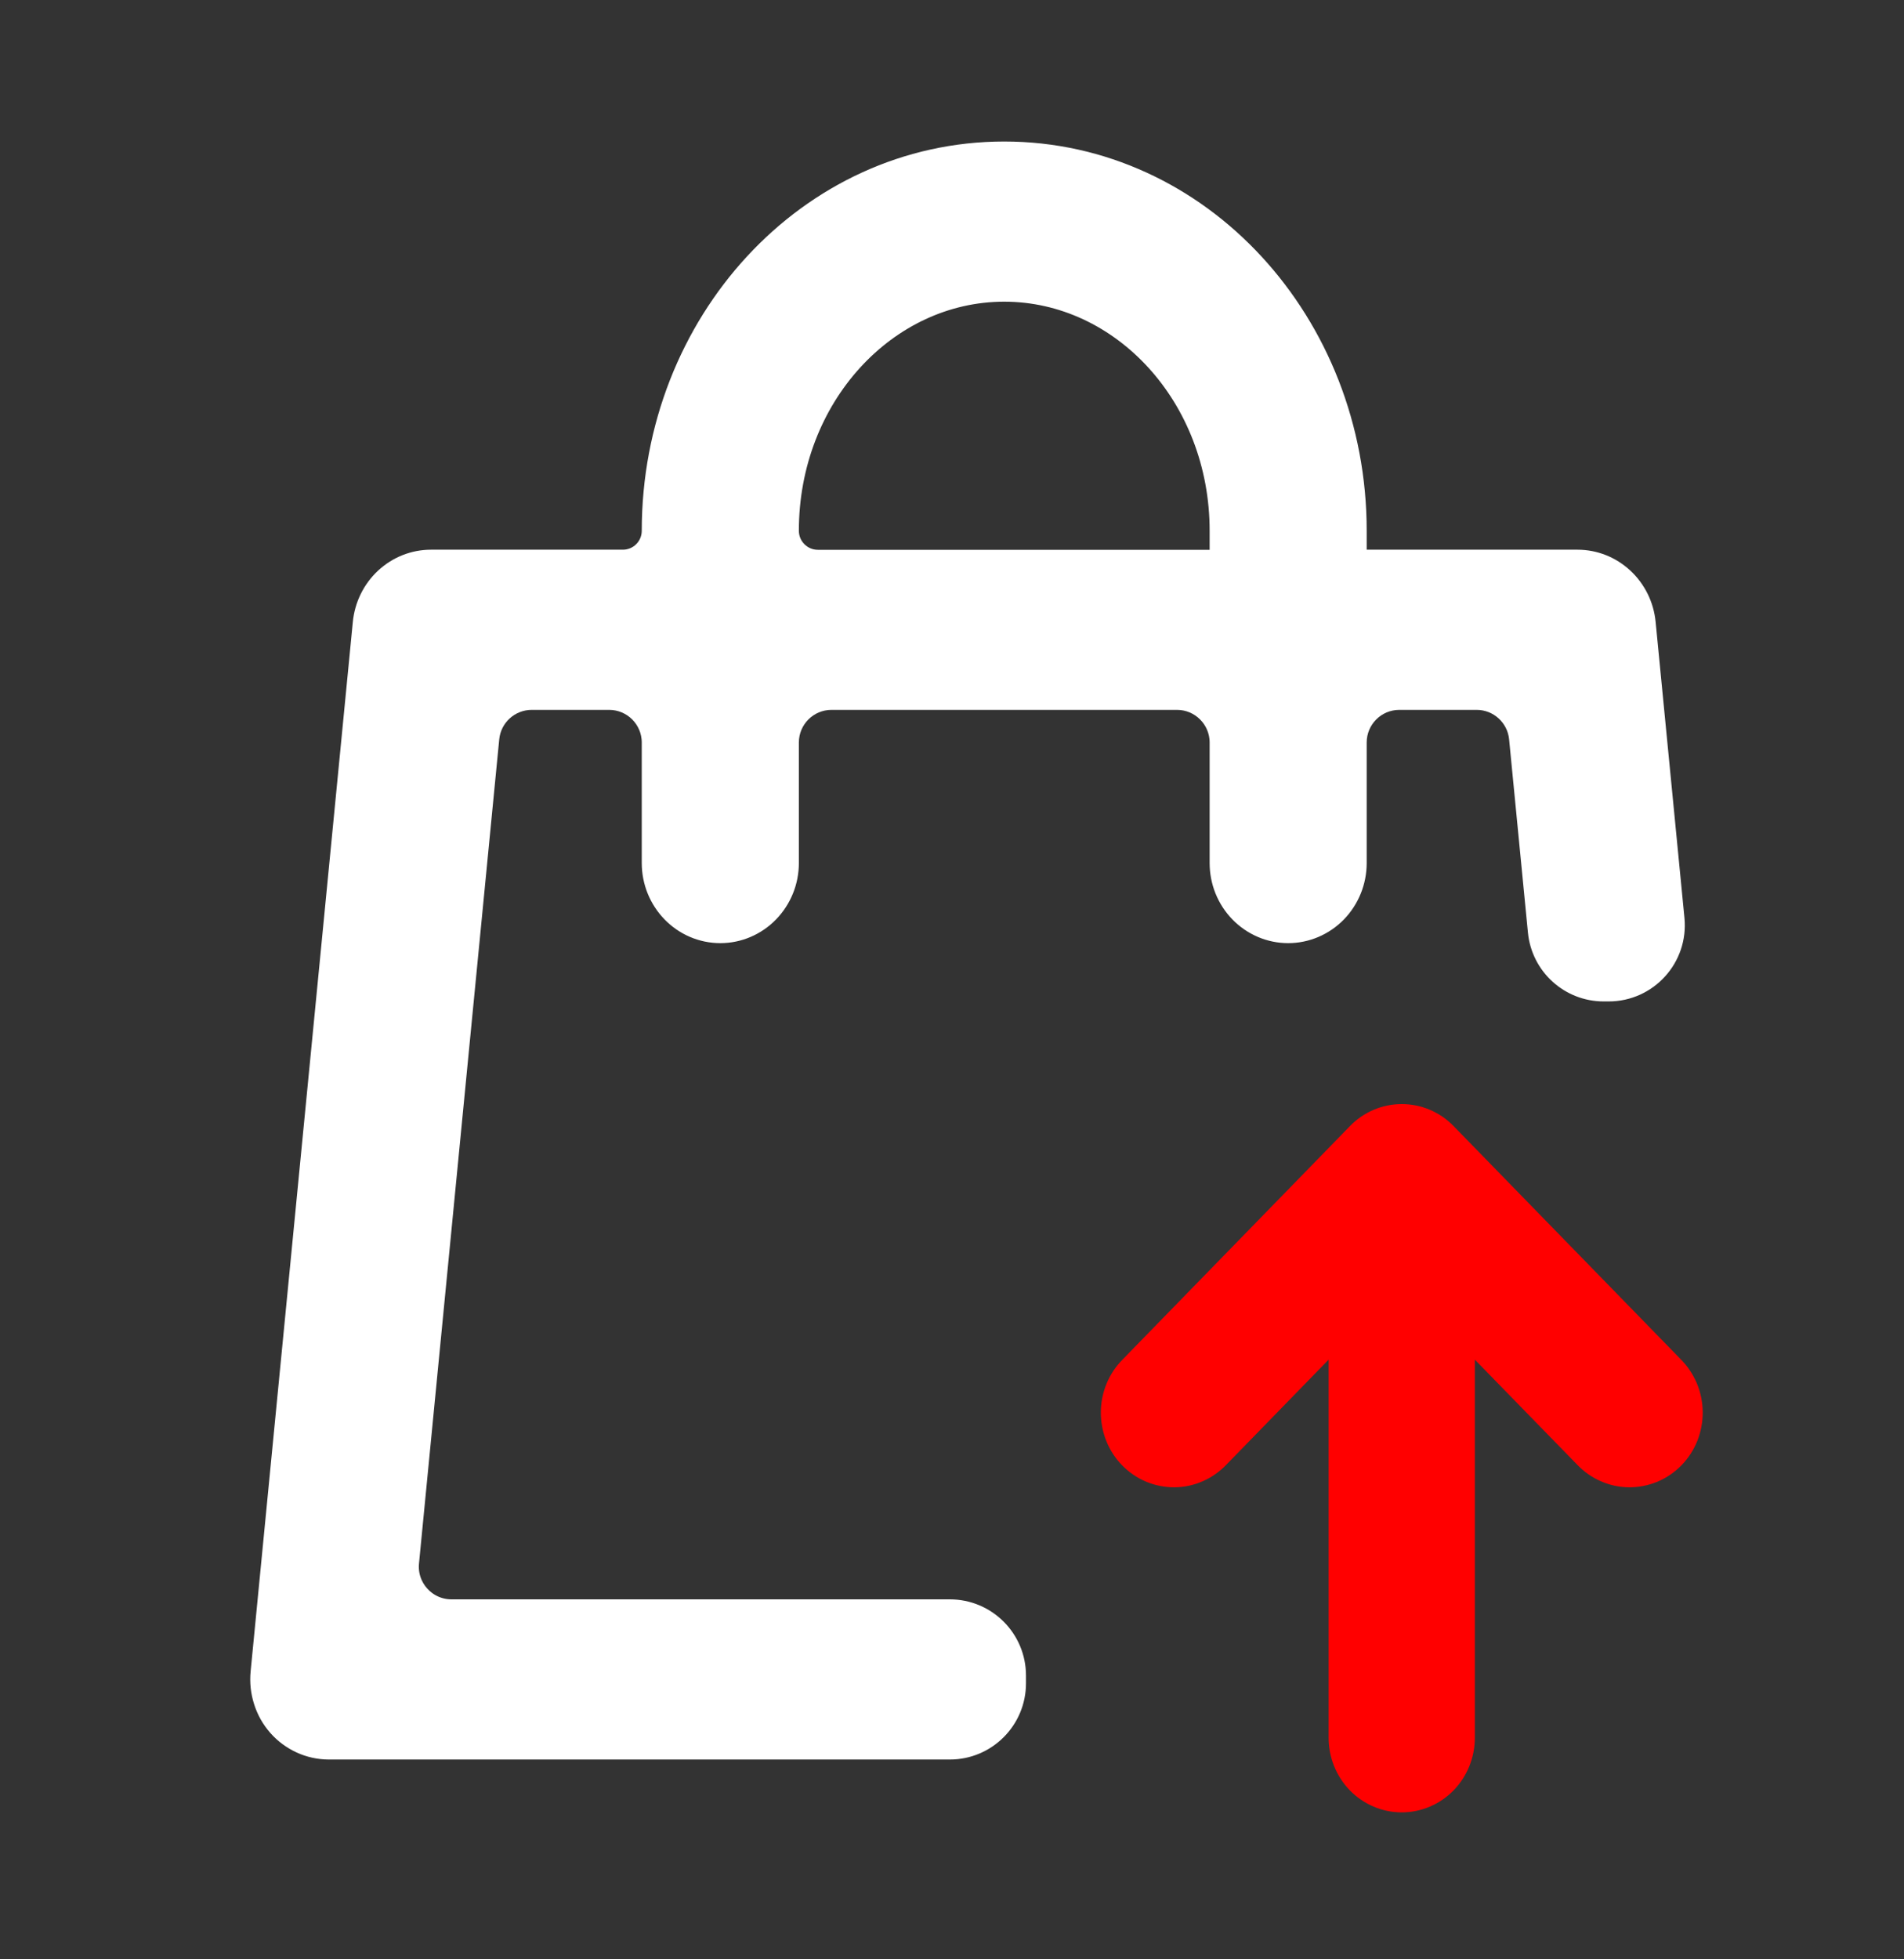
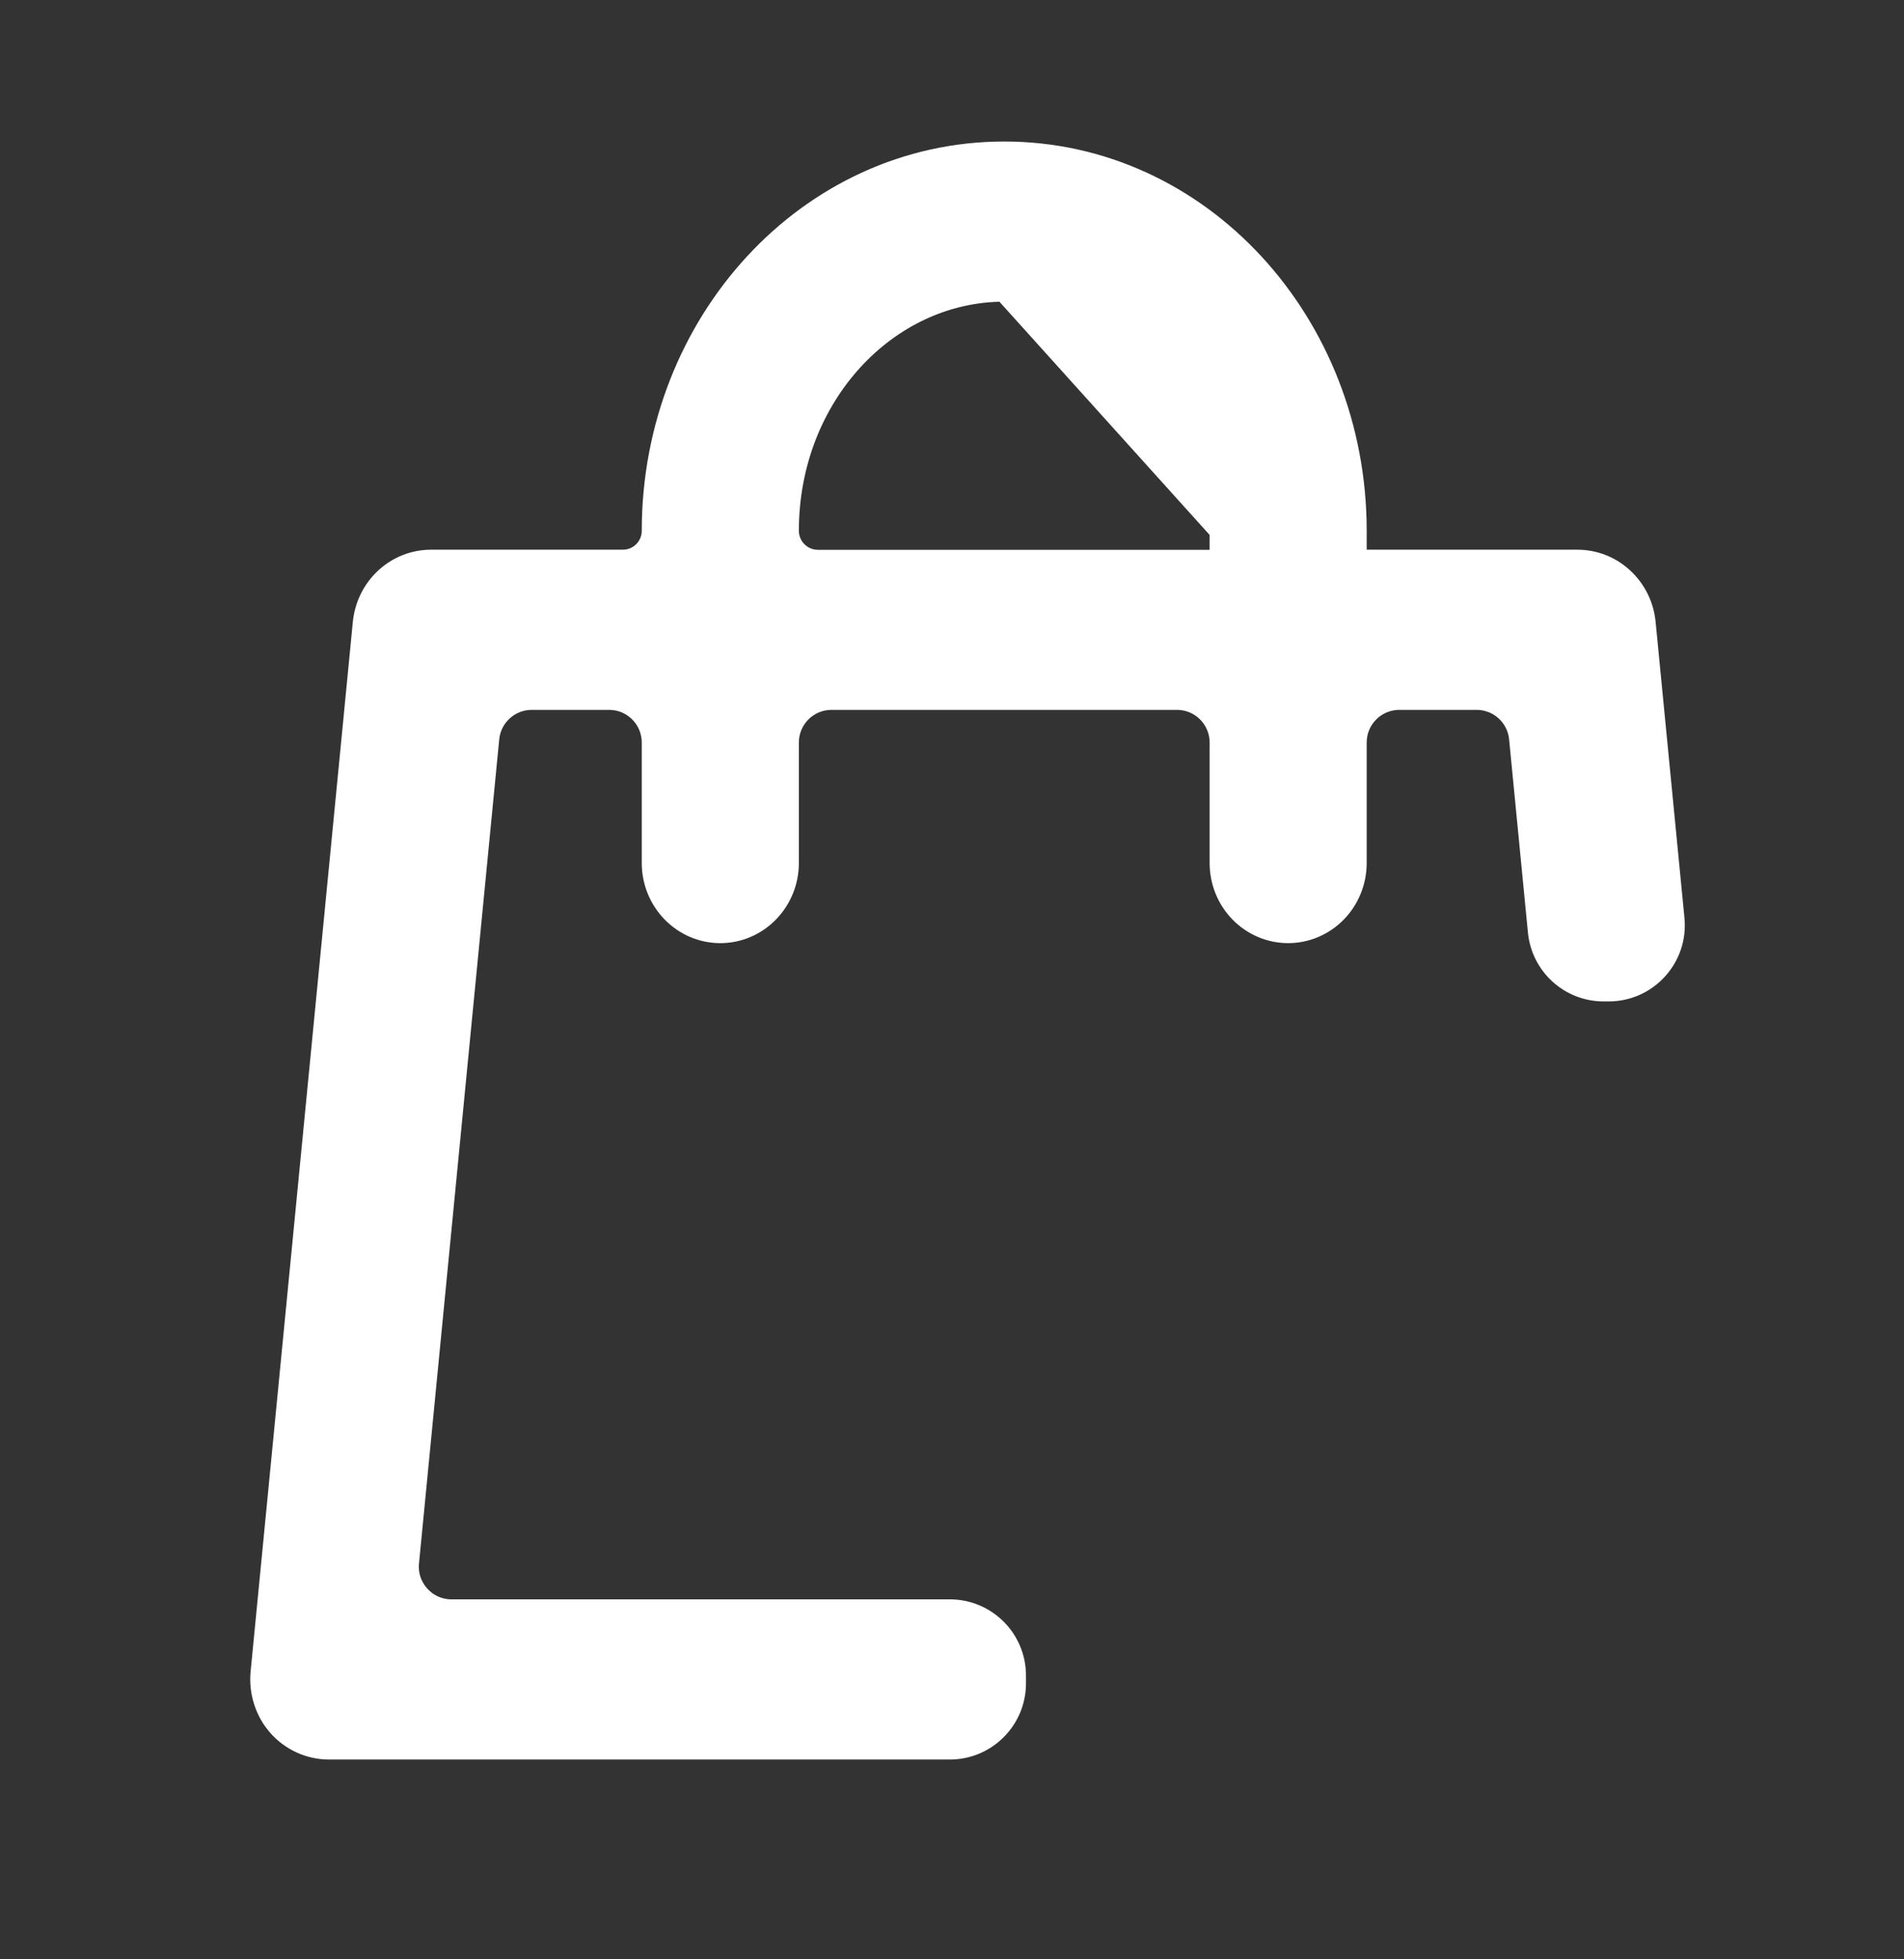
<svg xmlns="http://www.w3.org/2000/svg" width="35" height="36" viewBox="0 0 35 36" fill="none">
  <rect x="0" y="0" width="35" height="36" fill="#333333" stroke="none" />
-   <path d="M28.999 10.3H28.999H24.923V9.752C24.923 5.941 22.059 2.8 18.46 2.8C14.861 2.8 11.997 5.941 11.997 9.752C11.997 10.055 11.752 10.3 11.449 10.3L7.922 10.3L7.921 10.3C7.612 10.3 7.314 10.419 7.086 10.631C6.858 10.843 6.716 11.133 6.685 11.445L6.685 11.445L4.806 30.73C4.806 30.73 4.806 30.731 4.806 30.731C4.789 30.907 4.808 31.084 4.862 31.252C4.915 31.421 5.003 31.576 5.119 31.708C5.235 31.84 5.378 31.945 5.537 32.018C5.696 32.091 5.868 32.128 6.043 32.129H6.043H17.46C18.123 32.129 18.66 31.591 18.66 30.929V30.786C18.66 30.123 18.123 29.586 17.46 29.586H8.299C7.827 29.586 7.457 29.178 7.503 28.708L8.978 13.565C9.018 13.155 9.363 12.843 9.775 12.843H11.197C11.639 12.843 11.997 13.201 11.997 13.643V15.857C11.997 16.193 12.127 16.515 12.36 16.754C12.592 16.993 12.909 17.129 13.241 17.129C13.573 17.129 13.89 16.993 14.122 16.754C14.355 16.515 14.485 16.193 14.485 15.857V13.643C14.485 13.201 14.843 12.843 15.285 12.843H21.636C22.077 12.843 22.436 13.201 22.436 13.643V15.857C22.436 16.193 22.565 16.515 22.798 16.754C23.031 16.993 23.348 17.129 23.679 17.129C24.011 17.129 24.328 16.993 24.561 16.754C24.793 16.515 24.923 16.193 24.923 15.857V13.643C24.923 13.201 25.281 12.843 25.723 12.843H27.144C27.555 12.843 27.9 13.155 27.94 13.565L28.286 17.116C28.346 17.731 28.862 18.2 29.48 18.2H29.571C30.279 18.2 30.834 17.589 30.765 16.884L30.235 11.445L30.235 11.445C30.205 11.133 30.062 10.843 29.834 10.631C29.606 10.419 29.309 10.3 28.999 10.3ZM22.436 9.752V10.302H15.035C14.731 10.302 14.485 10.056 14.485 9.752C14.485 7.286 16.296 5.343 18.46 5.343C20.625 5.343 22.436 7.286 22.436 9.752Z" fill="white" stroke="white" stroke-width="0.4" />
-   <path d="M24.923 20.795L24.923 20.795L20.748 25.079C20.635 25.192 20.544 25.326 20.482 25.475C20.42 25.624 20.387 25.783 20.386 25.945C20.385 26.107 20.415 26.267 20.474 26.417C20.534 26.567 20.622 26.703 20.734 26.818C20.846 26.933 20.98 27.024 21.127 27.086C21.273 27.147 21.431 27.178 21.59 27.177C21.749 27.176 21.906 27.142 22.052 27.077C22.198 27.013 22.329 26.92 22.439 26.804L24.573 24.613V31.929C24.573 32.251 24.698 32.562 24.921 32.791C25.145 33.02 25.449 33.15 25.767 33.15C26.085 33.15 26.389 33.02 26.613 32.791C26.836 32.562 26.961 32.251 26.961 31.929V24.613L29.097 26.804C29.207 26.92 29.338 27.013 29.484 27.077C29.63 27.142 29.787 27.176 29.946 27.177C30.105 27.178 30.262 27.147 30.41 27.086C30.556 27.024 30.69 26.933 30.802 26.818C30.914 26.703 31.002 26.567 31.062 26.417C31.121 26.267 31.151 26.107 31.15 25.945C31.148 25.783 31.116 25.624 31.054 25.475C30.991 25.327 30.901 25.192 30.788 25.079L26.613 20.795L26.613 20.795C26.39 20.565 26.086 20.436 25.768 20.436C25.45 20.436 25.146 20.565 24.923 20.795Z" fill="#FF0000" stroke="#FF0000" stroke-width="0.3" />
+   <path d="M28.999 10.3H28.999H24.923V9.752C24.923 5.941 22.059 2.8 18.46 2.8C14.861 2.8 11.997 5.941 11.997 9.752C11.997 10.055 11.752 10.3 11.449 10.3L7.922 10.3L7.921 10.3C7.612 10.3 7.314 10.419 7.086 10.631C6.858 10.843 6.716 11.133 6.685 11.445L6.685 11.445L4.806 30.73C4.806 30.73 4.806 30.731 4.806 30.731C4.789 30.907 4.808 31.084 4.862 31.252C4.915 31.421 5.003 31.576 5.119 31.708C5.235 31.84 5.378 31.945 5.537 32.018C5.696 32.091 5.868 32.128 6.043 32.129H6.043H17.46C18.123 32.129 18.66 31.591 18.66 30.929V30.786C18.66 30.123 18.123 29.586 17.46 29.586H8.299C7.827 29.586 7.457 29.178 7.503 28.708L8.978 13.565C9.018 13.155 9.363 12.843 9.775 12.843H11.197C11.639 12.843 11.997 13.201 11.997 13.643V15.857C11.997 16.193 12.127 16.515 12.36 16.754C12.592 16.993 12.909 17.129 13.241 17.129C13.573 17.129 13.89 16.993 14.122 16.754C14.355 16.515 14.485 16.193 14.485 15.857V13.643C14.485 13.201 14.843 12.843 15.285 12.843H21.636C22.077 12.843 22.436 13.201 22.436 13.643V15.857C22.436 16.193 22.565 16.515 22.798 16.754C23.031 16.993 23.348 17.129 23.679 17.129C24.011 17.129 24.328 16.993 24.561 16.754C24.793 16.515 24.923 16.193 24.923 15.857V13.643C24.923 13.201 25.281 12.843 25.723 12.843H27.144C27.555 12.843 27.9 13.155 27.94 13.565L28.286 17.116C28.346 17.731 28.862 18.2 29.48 18.2H29.571C30.279 18.2 30.834 17.589 30.765 16.884L30.235 11.445L30.235 11.445C30.205 11.133 30.062 10.843 29.834 10.631C29.606 10.419 29.309 10.3 28.999 10.3ZM22.436 9.752V10.302H15.035C14.731 10.302 14.485 10.056 14.485 9.752C14.485 7.286 16.296 5.343 18.46 5.343Z" fill="white" stroke="white" stroke-width="0.4" />
</svg>